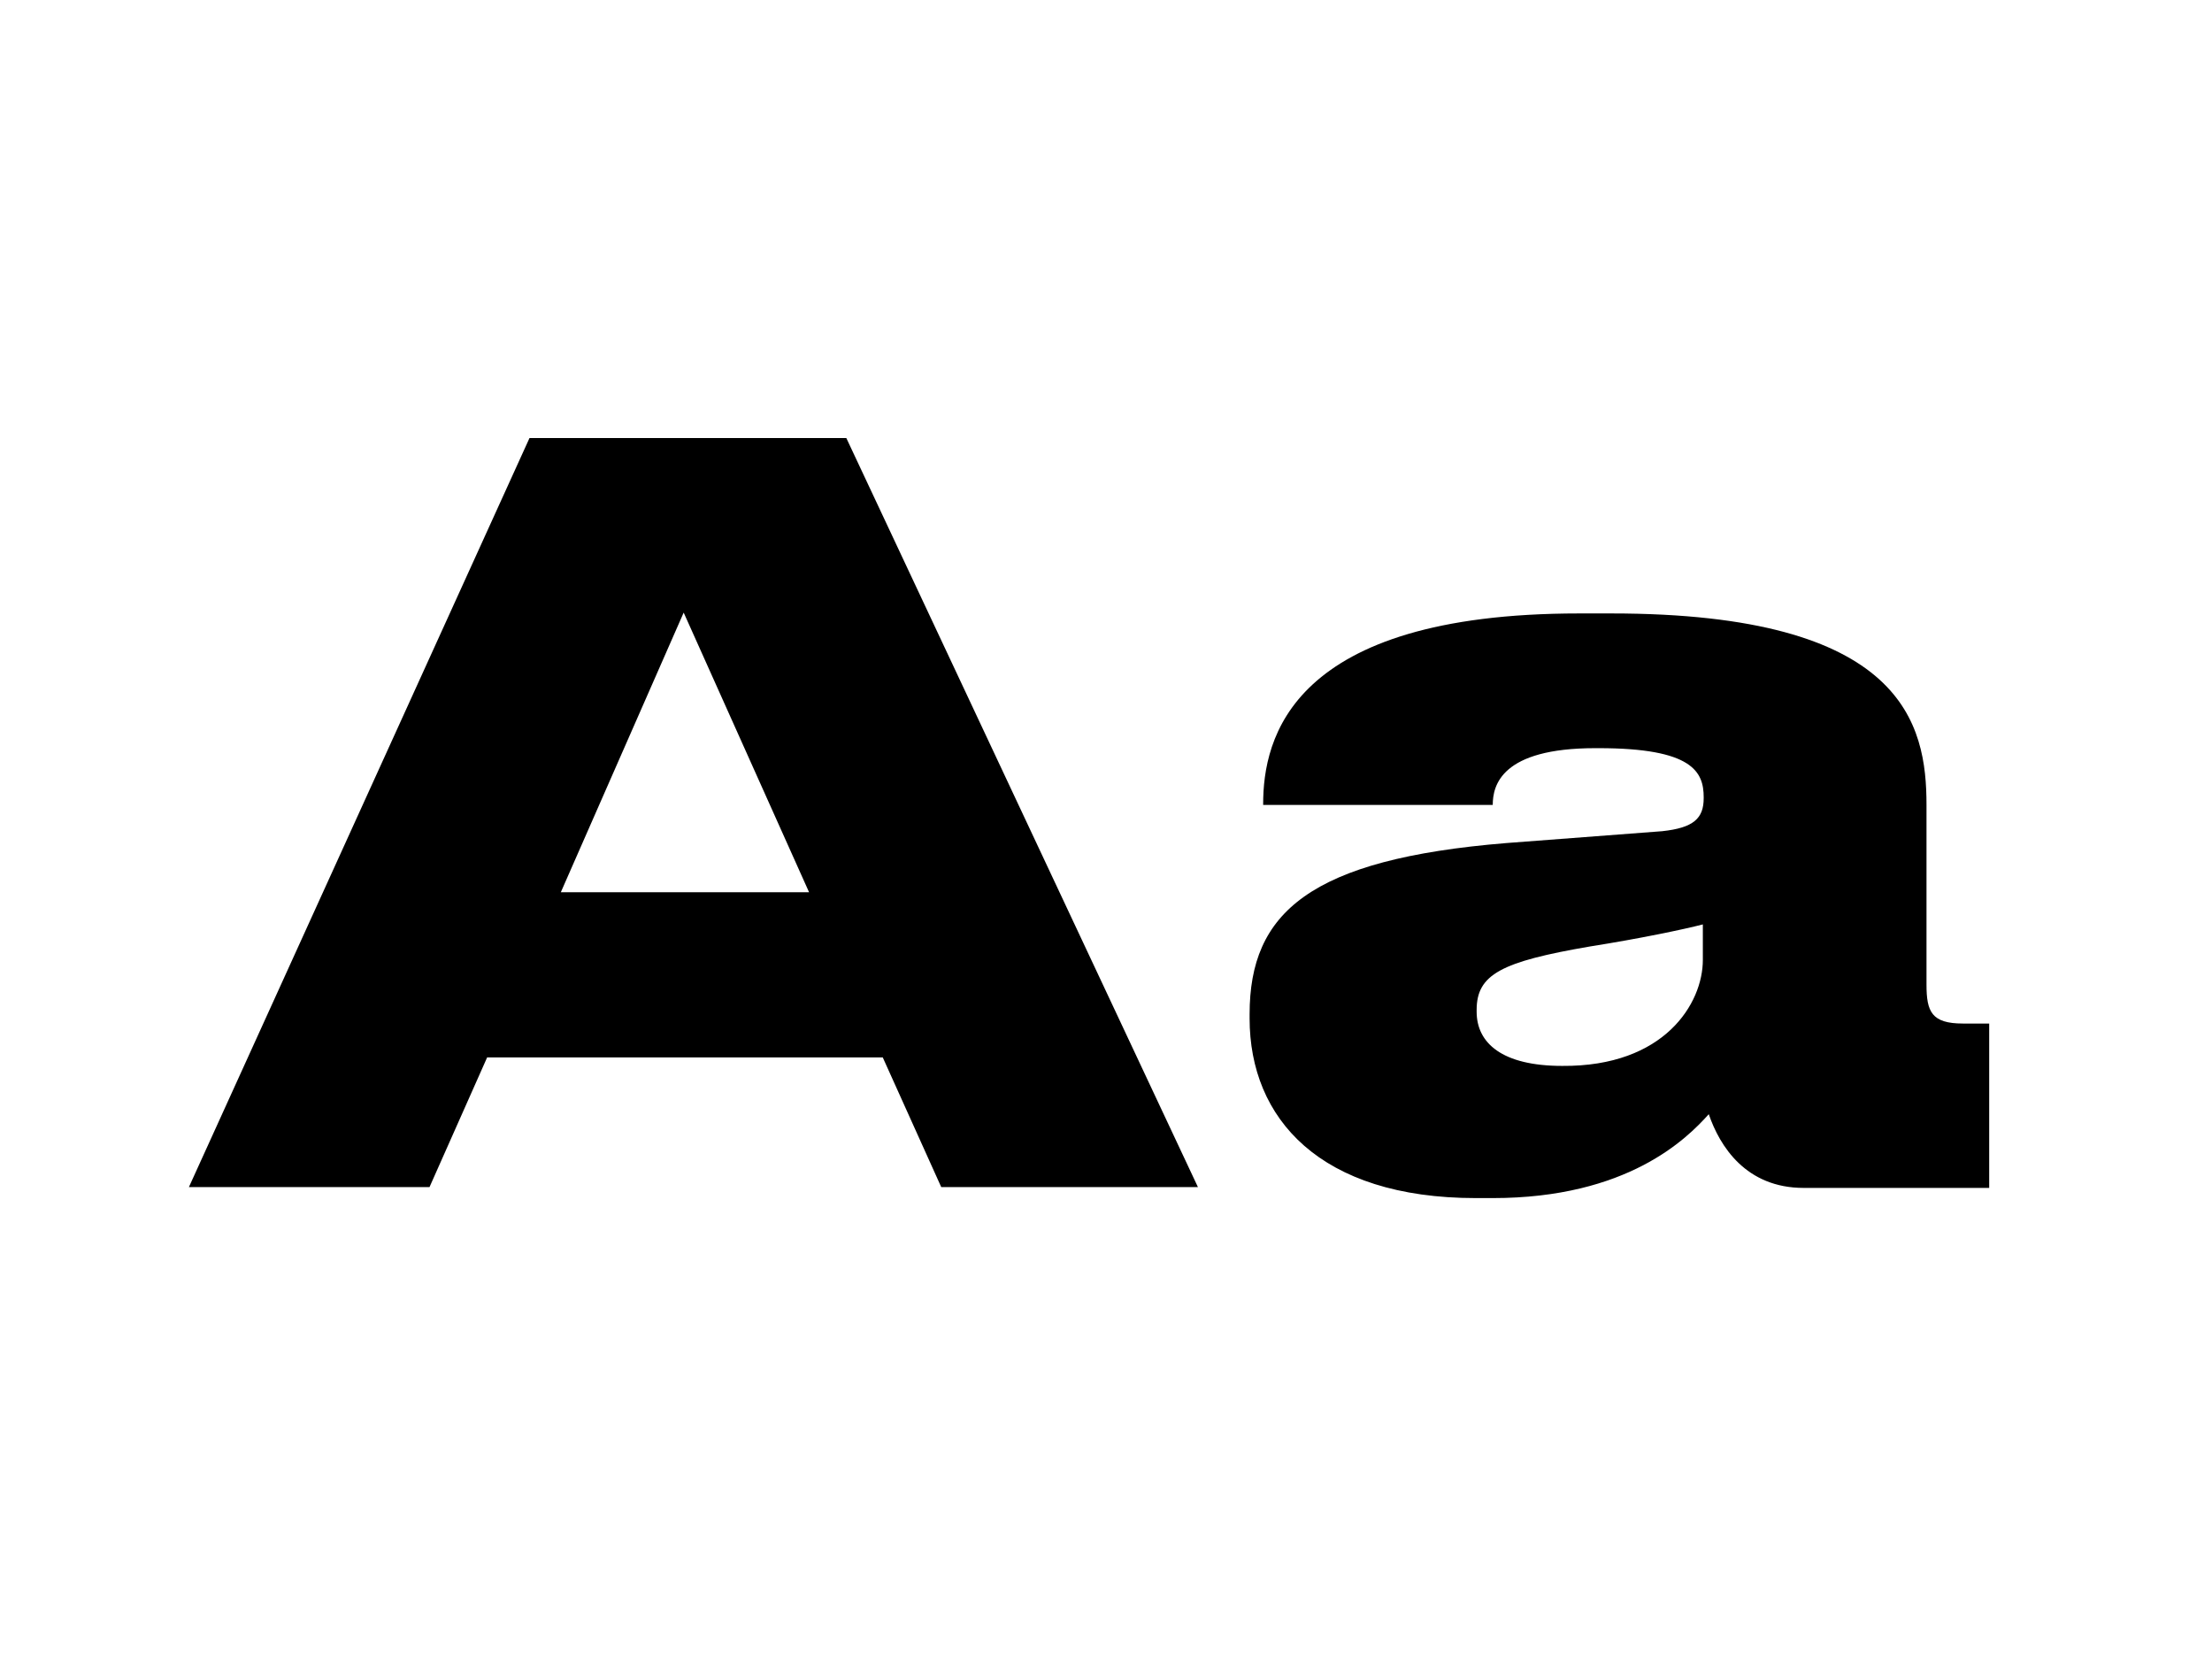
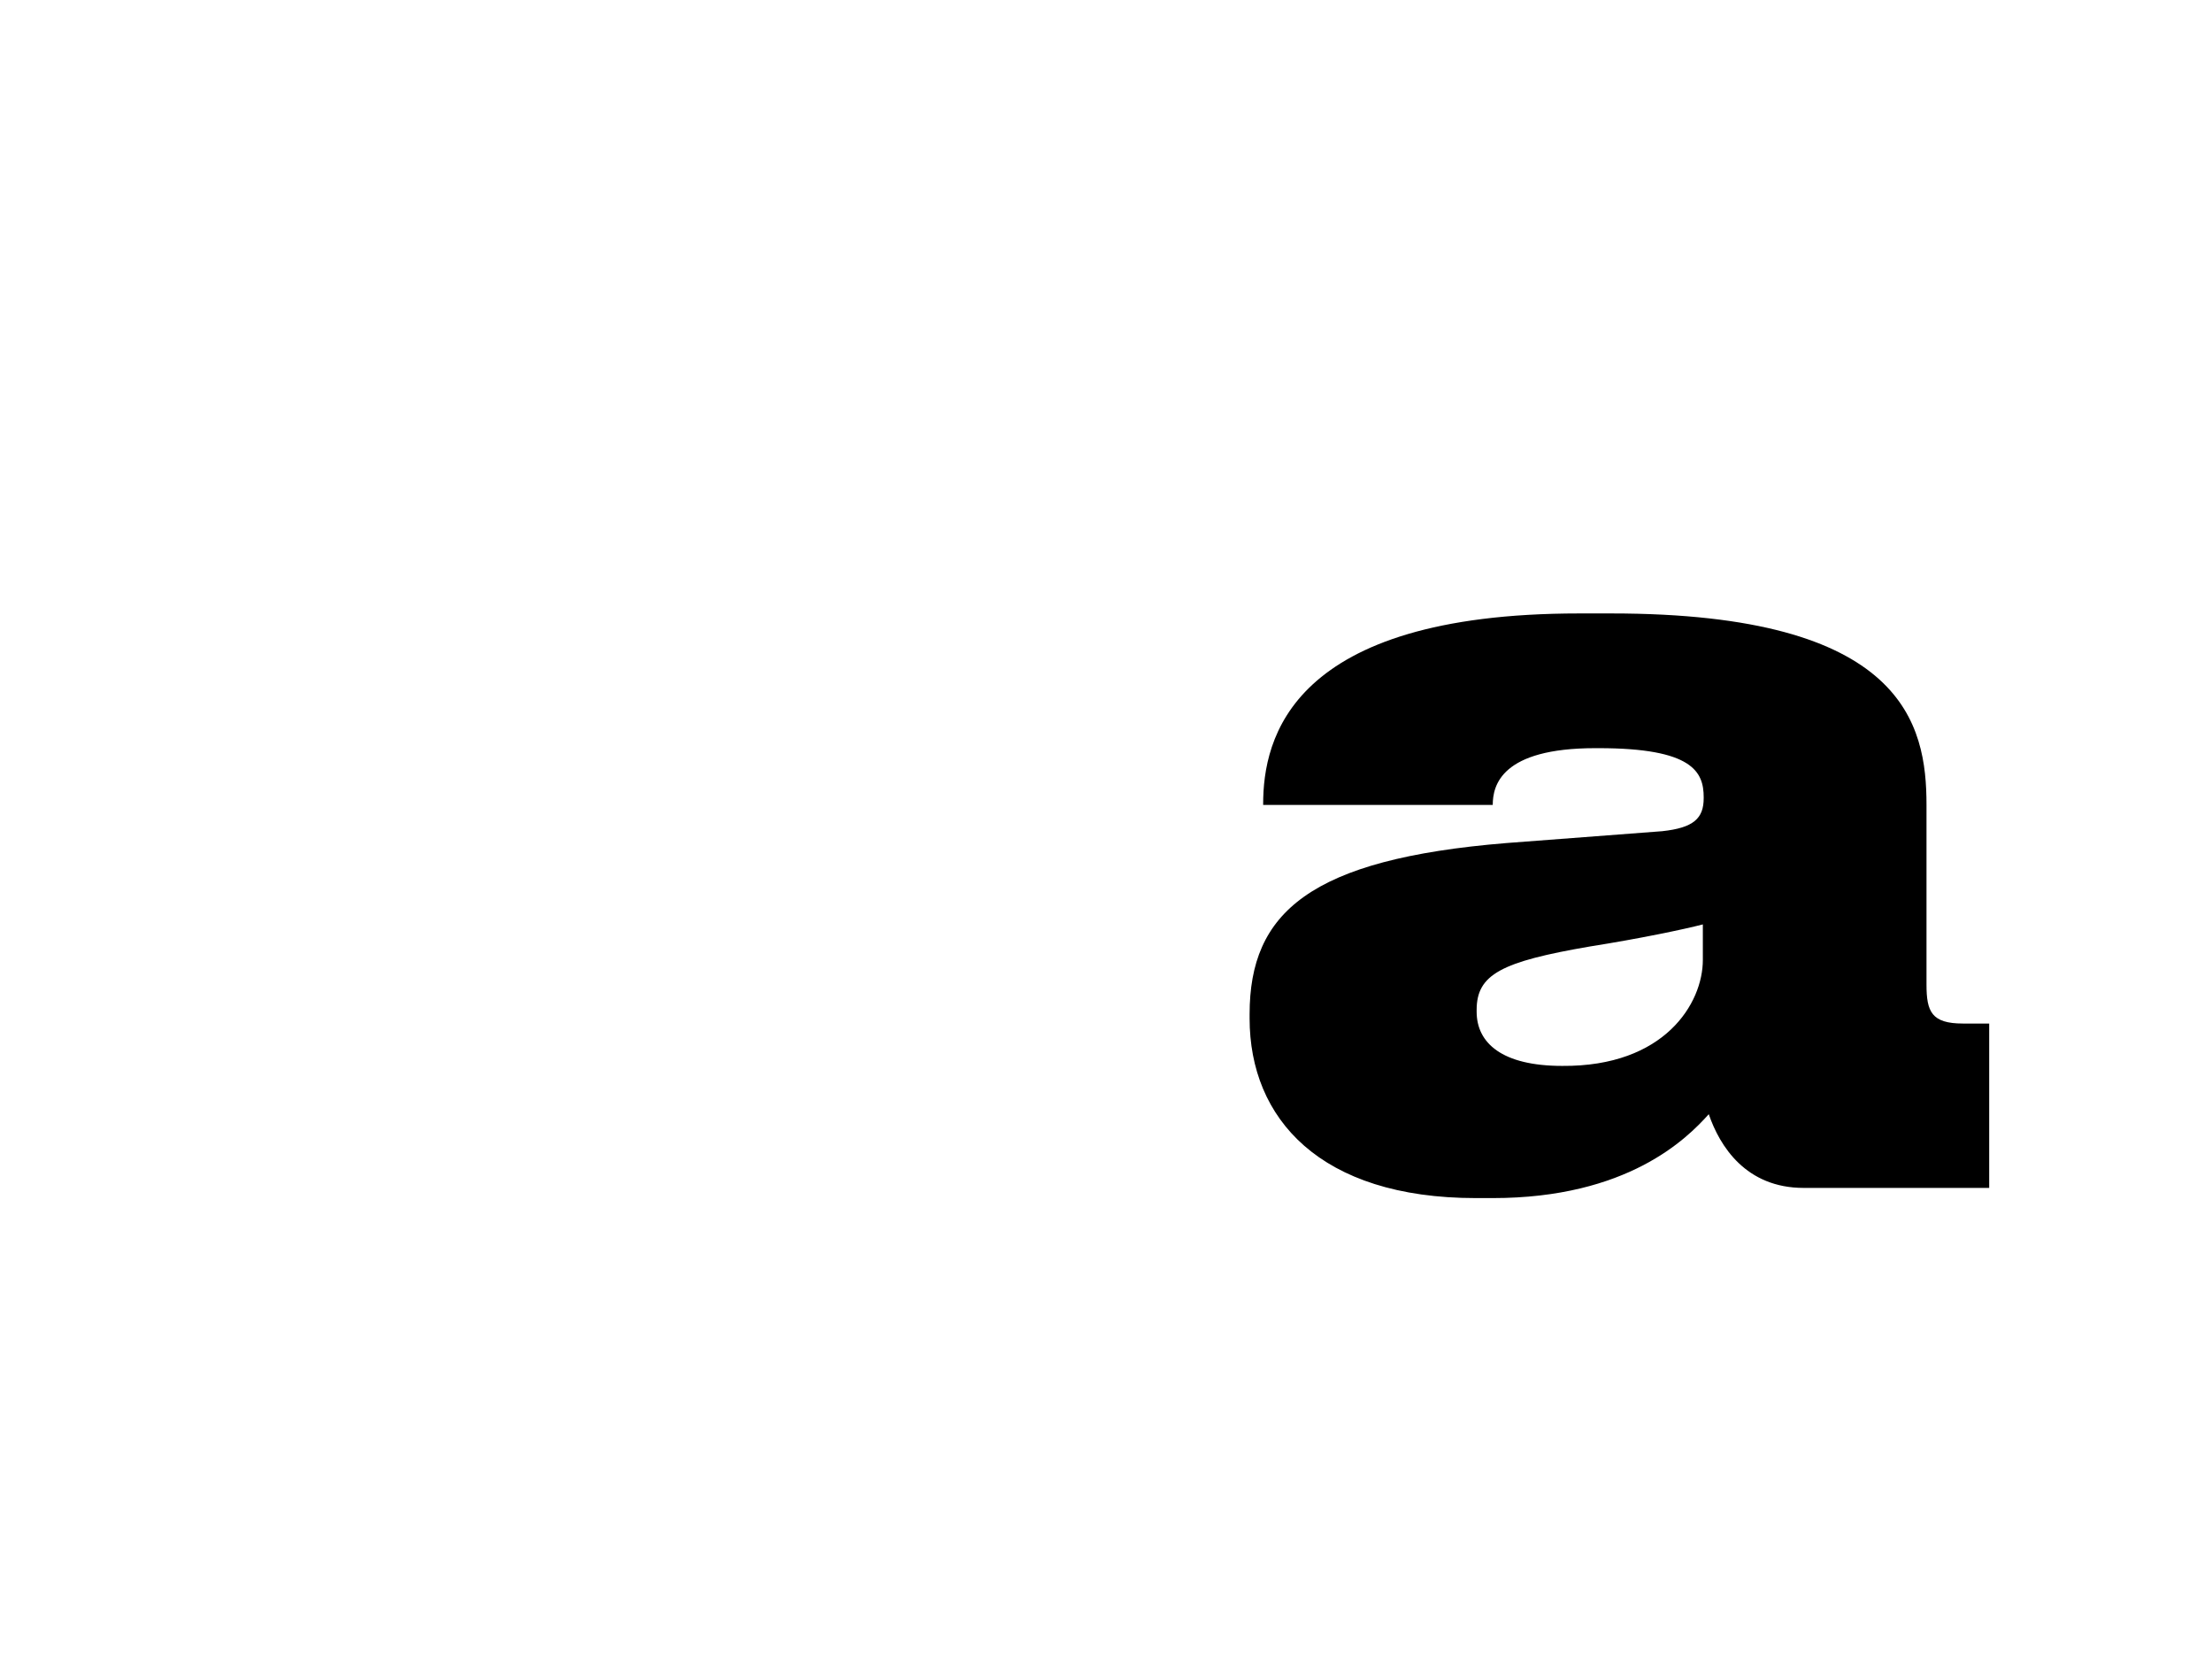
<svg xmlns="http://www.w3.org/2000/svg" id="Слой_1" x="0px" y="0px" viewBox="0 0 261.1 196" style="enable-background:new 0 0 261.1 196;" xml:space="preserve">
  <g>
-     <path d="M104.2,124.8H57.5l-6.8,15.3H22.3l40.2-88.4h37.4l41.5,88.4h-30.3L104.2,124.8z M80.7,72.3l-14.5,33h29.3L80.7,72.3z" />
    <path d="M176.2,141.4h-2c-18.4,0-26.7-9.4-26.7-21.2v-0.5c0-12,7.1-18.3,30.3-20.2l18.4-1.4c3.7-0.4,4.9-1.5,4.9-3.9v-0.1 c0-3-1.3-5.8-12.4-5.8h-0.4c-11.1,0-12.1,4.4-12.1,6.7h-27.1v-0.1c0-7.7,3.2-22.5,37.3-22.5h3.8c34.6,0,37.2,13.1,37.2,22.6v21.2 c0,3.2,0.6,4.6,4.3,4.6h3.1v19.4h-21.9c-6.8,0-9.9-4.9-11.2-8.7C199.1,134.4,192.1,141.4,176.2,141.4z M201,113.3v-4.2 c-2.3,0.6-7.6,1.7-13.3,2.6c-10.5,1.8-13.4,3.3-13.4,7.5v0.2c0,3.7,3,6.4,10.1,6.4C196.5,125.9,201,118.4,201,113.3z" />
  </g>
</svg>